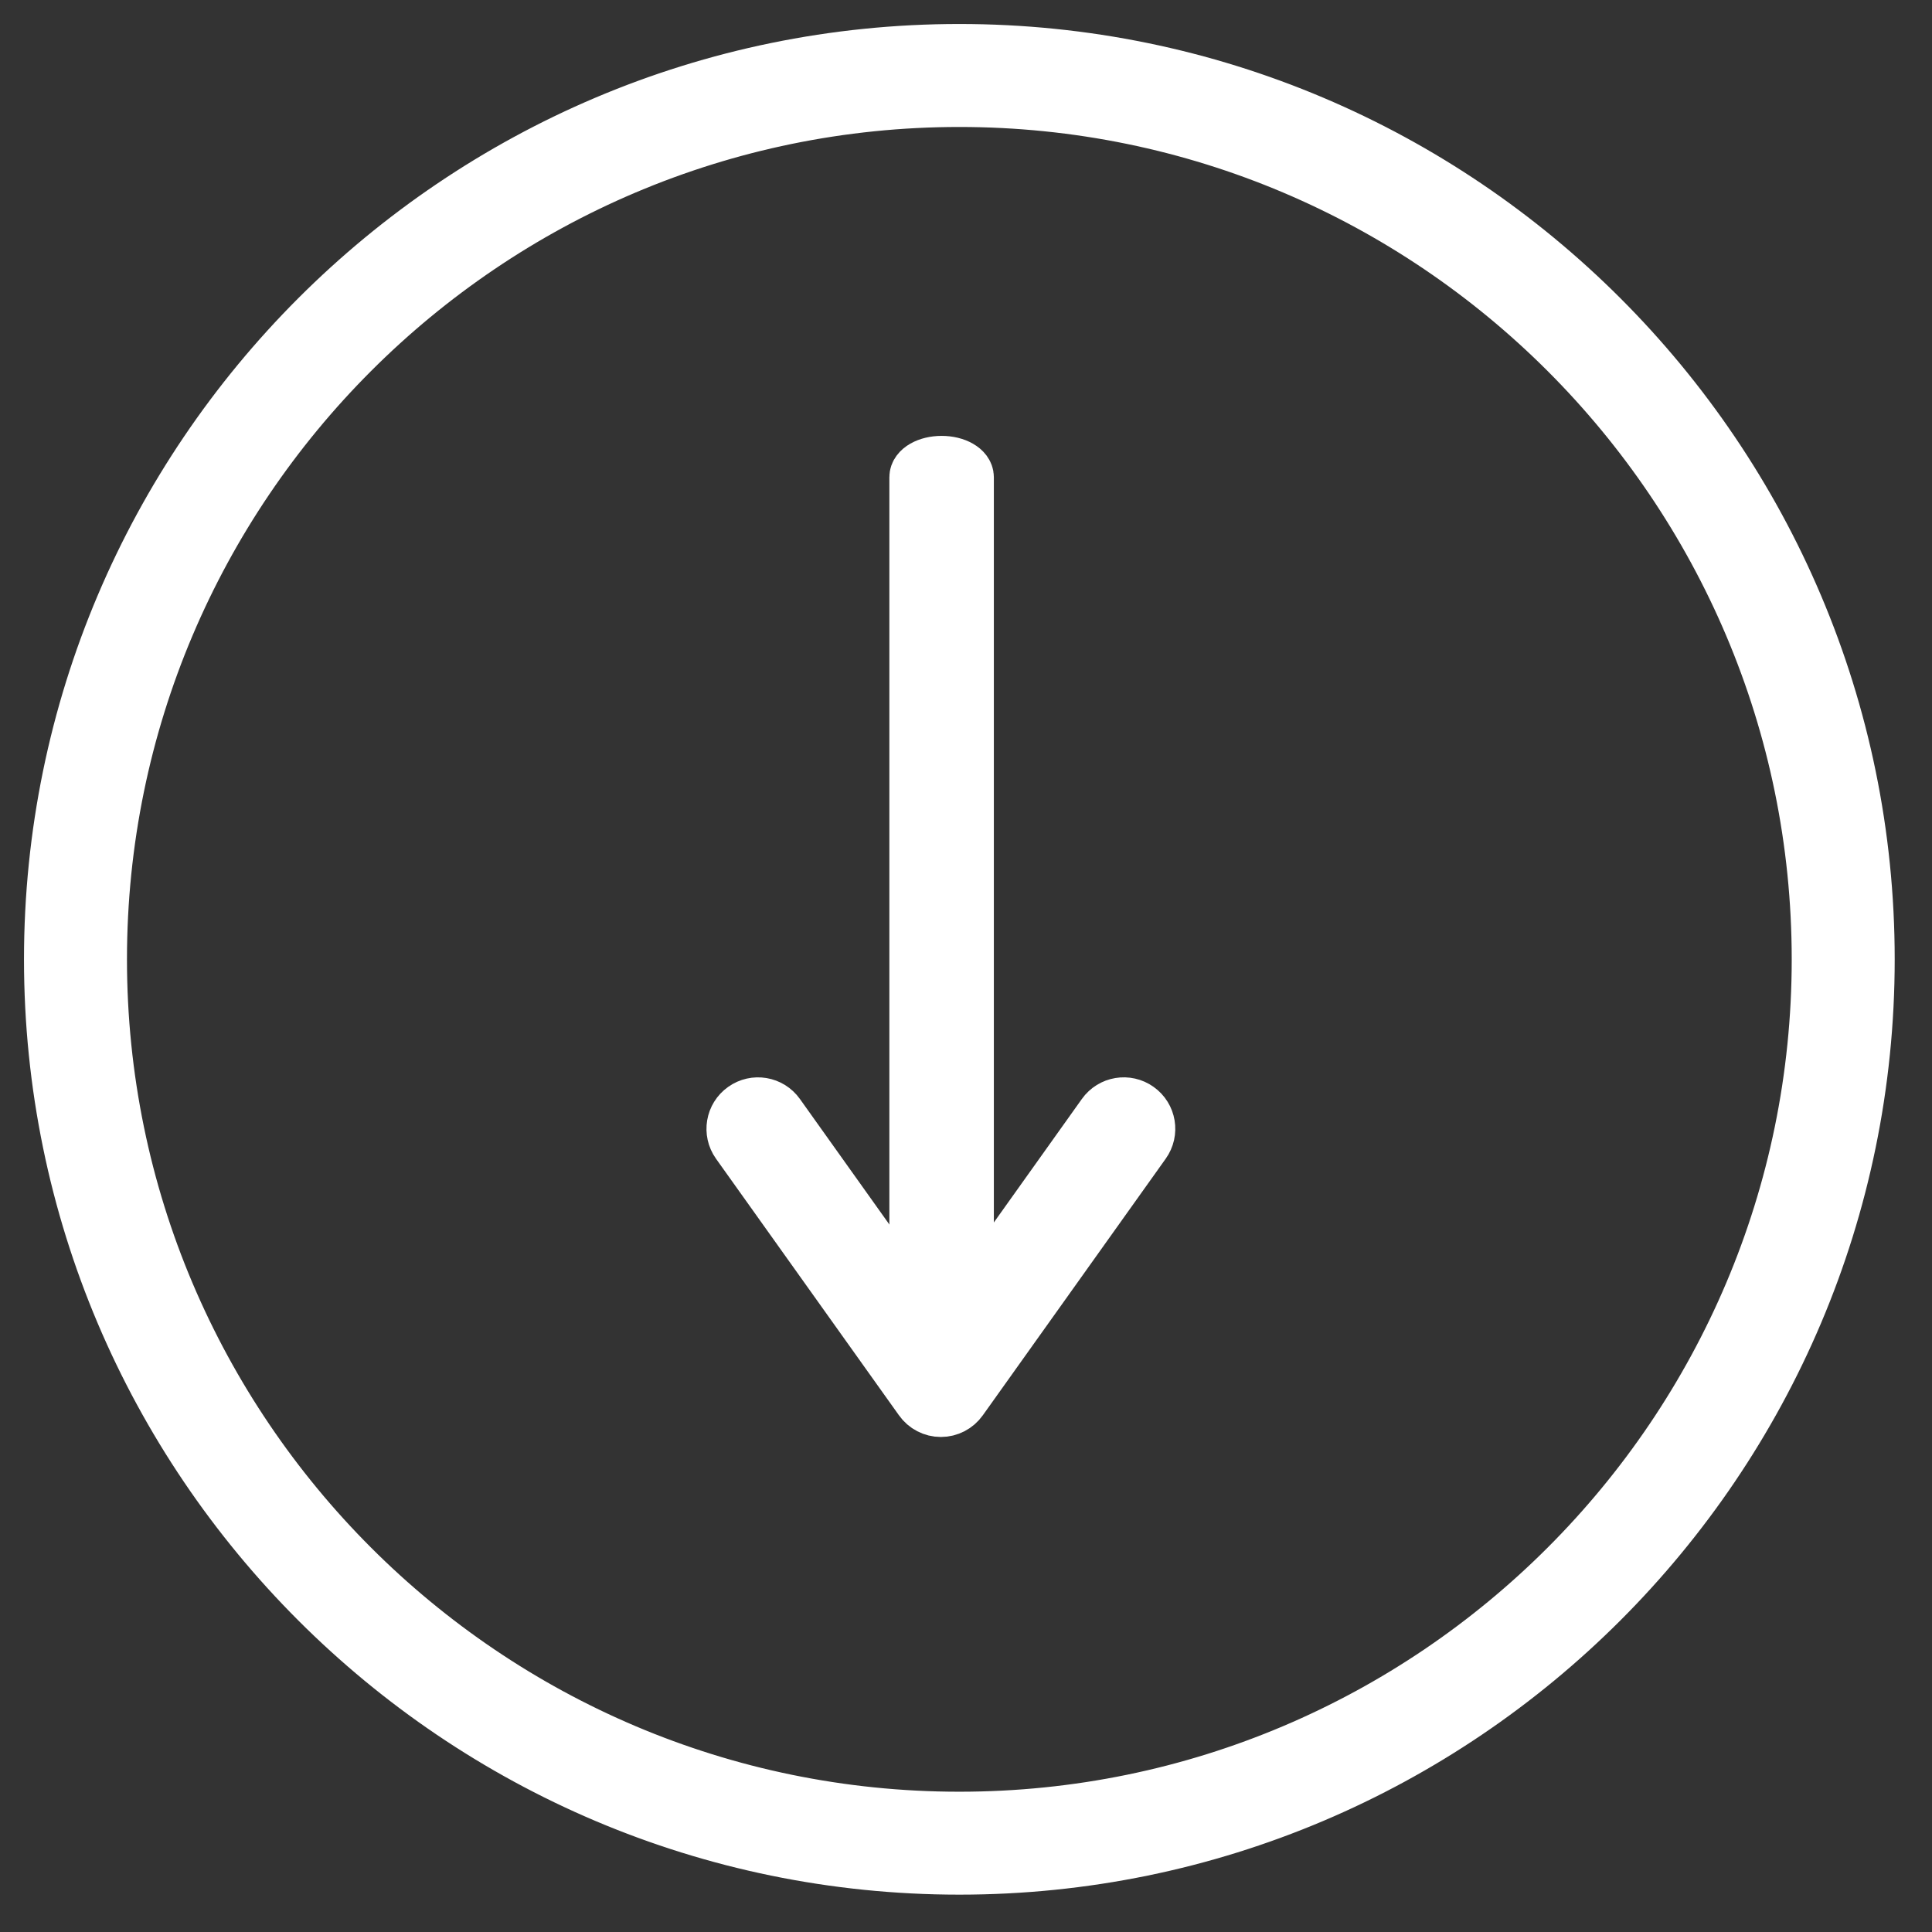
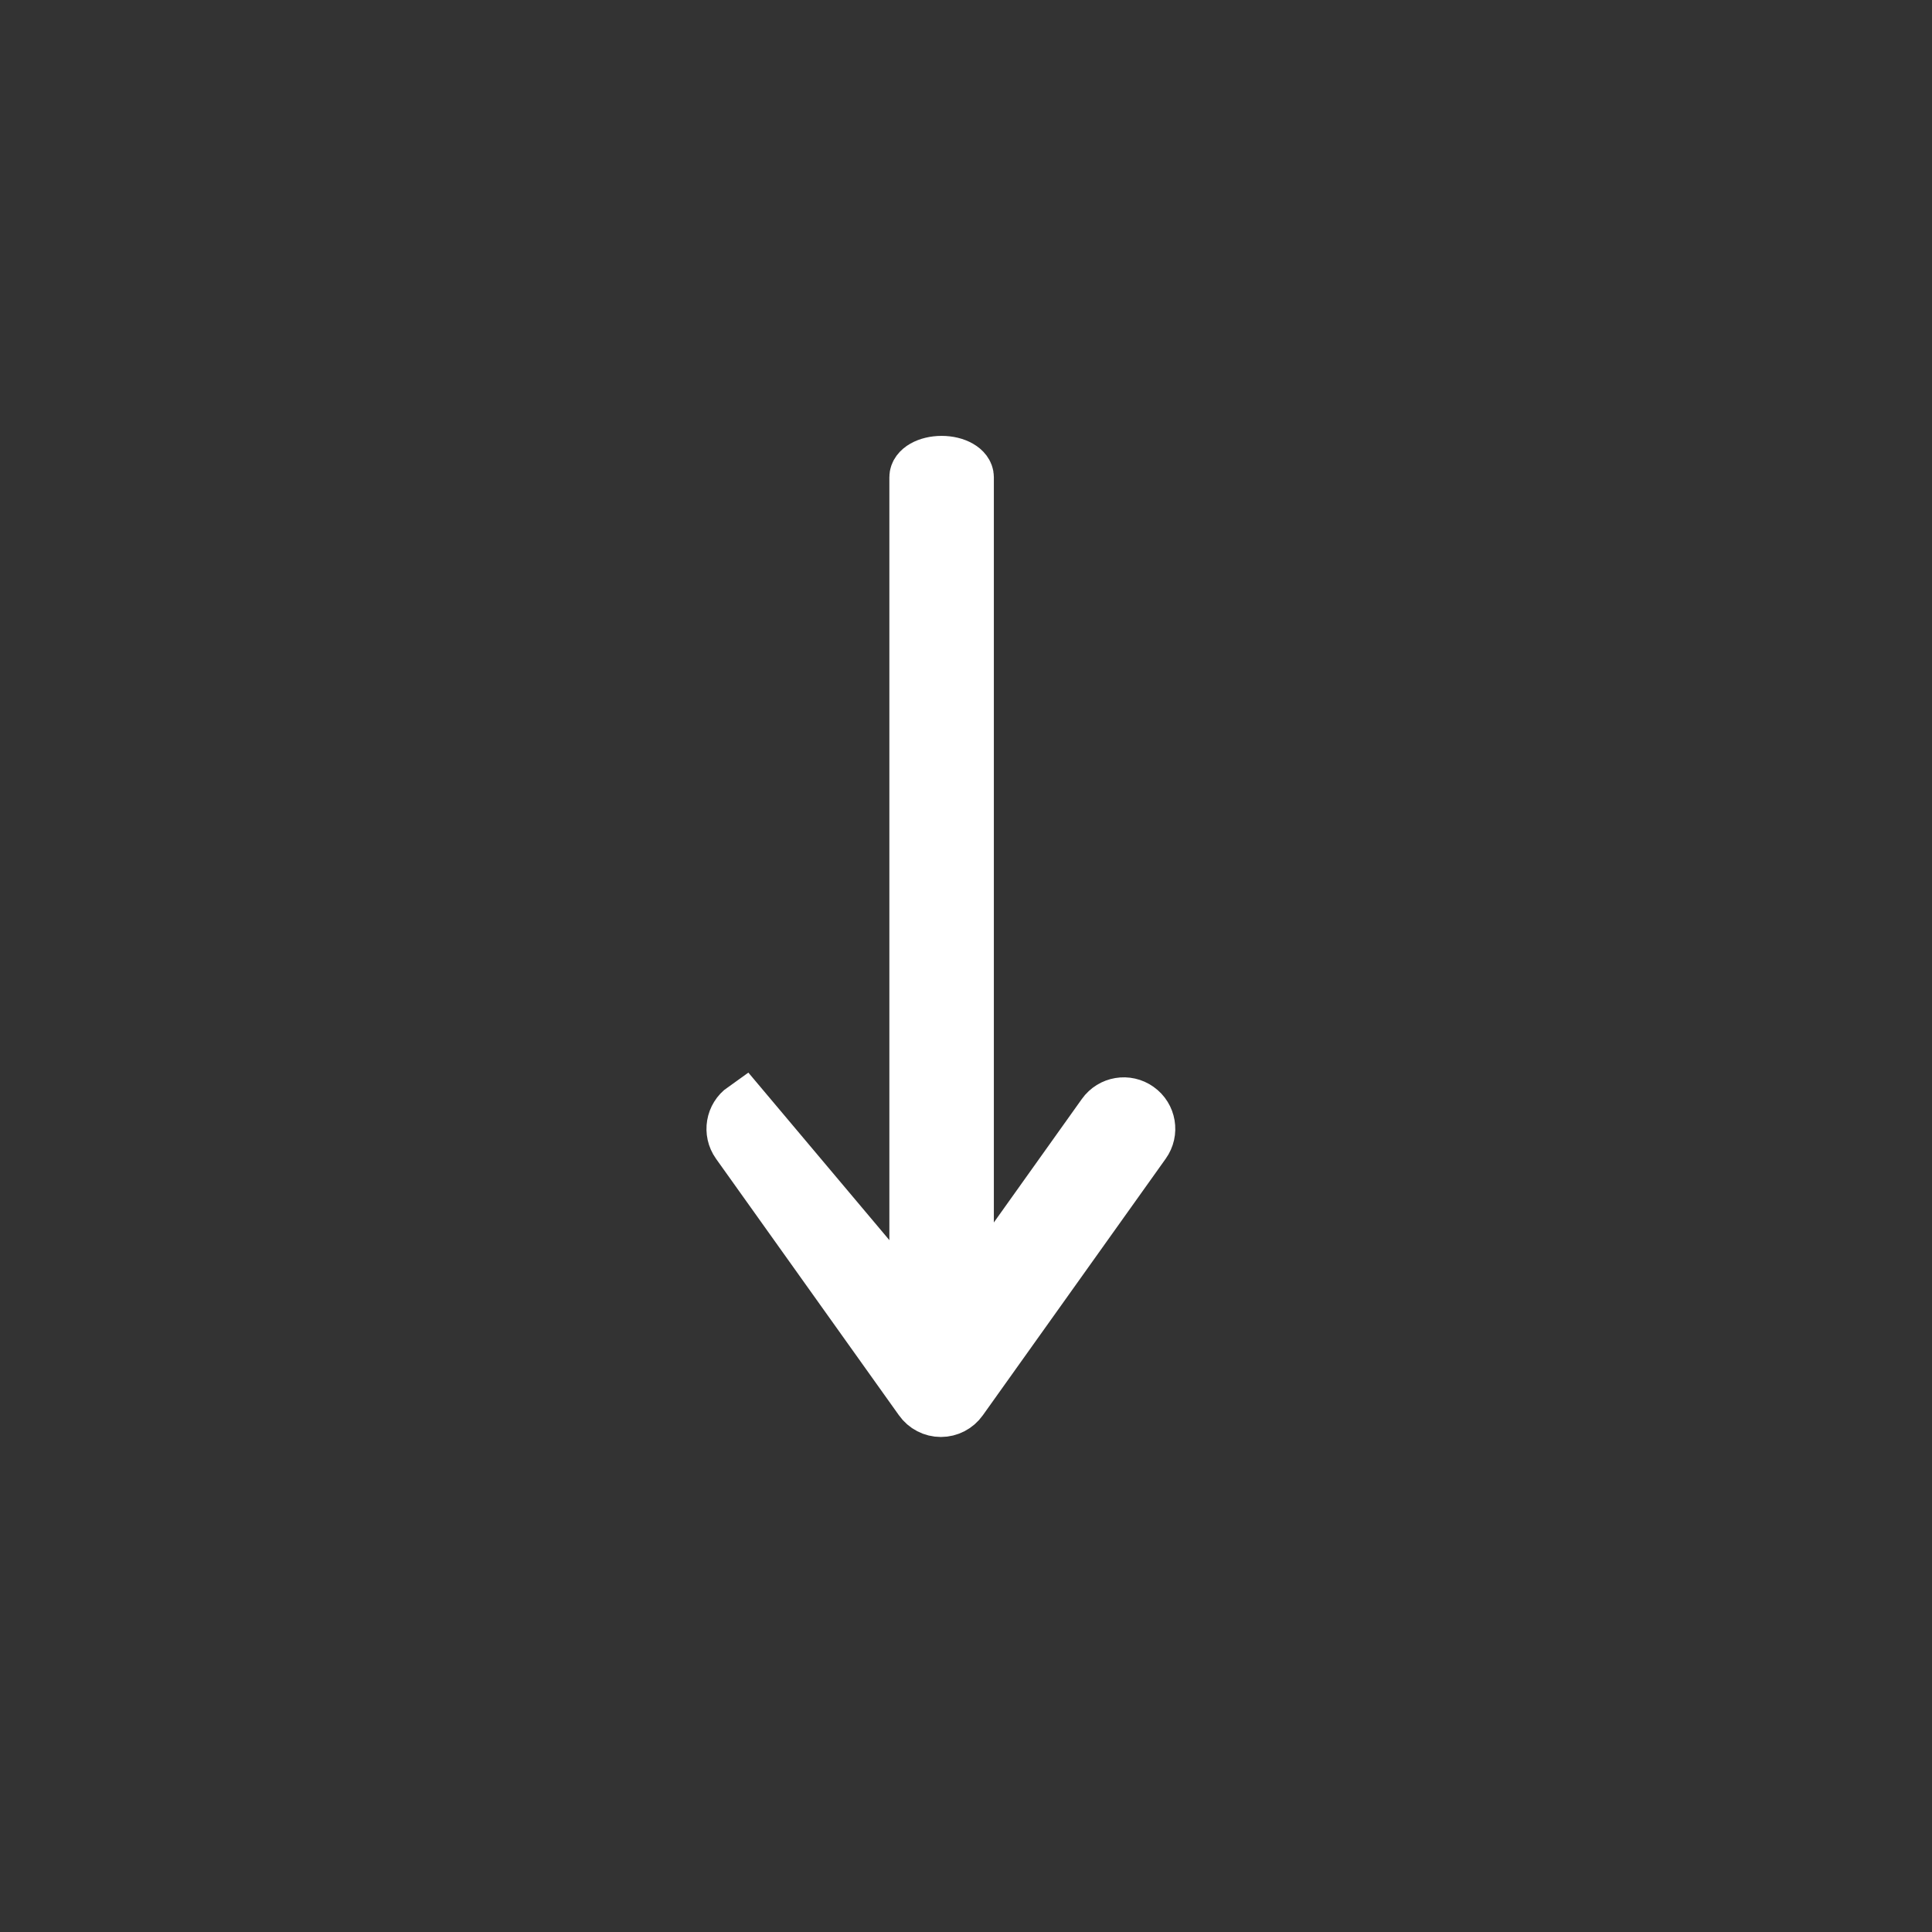
<svg xmlns="http://www.w3.org/2000/svg" width="36px" height="36px" viewBox="0 0 36 36" version="1.1">
  <rect x="0" y="0" width="36" height="36" fill="#333333" stroke="none" />
  <title>Icon - Download</title>
  <g id="Page-1" stroke="none" stroke-width="1" fill="none" fill-rule="evenodd">
    <g id="ZAP-Baum---Startseite-mit-Abständen" transform="translate(-1022, -3864)" fill="#FFFFFF" stroke="#FFFFFF">
      <g id="Informationen" transform="translate(0, 3541)">
        <g id="PB" transform="translate(948, 293)">
          <g id="Group" transform="translate(74, 30)">
            <g id="Icon---Download" transform="translate(0.947, 0.947)">
-               <path d="M16.929,0.919 C8.101,0.919 0.919,8.101 0.919,16.929 C0.919,25.756 8.101,32.939 16.929,32.939 C25.757,32.939 32.939,25.756 32.939,16.929 C32.939,8.101 25.757,0.919 16.929,0.919 M16.929,33.857 C7.594,33.857 0,26.263 0,16.929 C0,7.594 7.594,0 16.929,0 C26.263,0 33.858,7.594 33.858,16.929 C33.858,26.263 26.263,33.857 16.929,33.857" id="Fill-1" />
              <g id="Pfeil" transform="translate(12.717, 7.675)">
                <path d="M3.882,15.158 C3.62,15.158 3.408,15.037 3.408,14.887 L3.408,0.27 C3.408,0.121 3.62,0 3.882,0 C4.143,0 4.355,0.121 4.355,0.27 L4.355,14.887 C4.355,15.037 4.143,15.158 3.882,15.158" id="Fill-4" />
-                 <path d="M3.868,17.654 L3.868,17.654 C3.719,17.654 3.58,17.582 3.494,17.46 L0.085,12.679 C-0.062,12.472 -0.014,12.185 0.194,12.038 C0.4,11.891 0.687,11.939 0.834,12.146 L3.868,16.403 L6.902,12.146 C7.05,11.938 7.337,11.891 7.542,12.038 C7.75,12.185 7.798,12.472 7.65,12.679 L4.242,17.46 C4.156,17.582 4.016,17.654 3.868,17.654" id="Fill-6" />
+                 <path d="M3.868,17.654 L3.868,17.654 C3.719,17.654 3.58,17.582 3.494,17.46 L0.085,12.679 C-0.062,12.472 -0.014,12.185 0.194,12.038 L3.868,16.403 L6.902,12.146 C7.05,11.938 7.337,11.891 7.542,12.038 C7.75,12.185 7.798,12.472 7.65,12.679 L4.242,17.46 C4.156,17.582 4.016,17.654 3.868,17.654" id="Fill-6" />
              </g>
            </g>
          </g>
        </g>
      </g>
    </g>
  </g>
</svg>